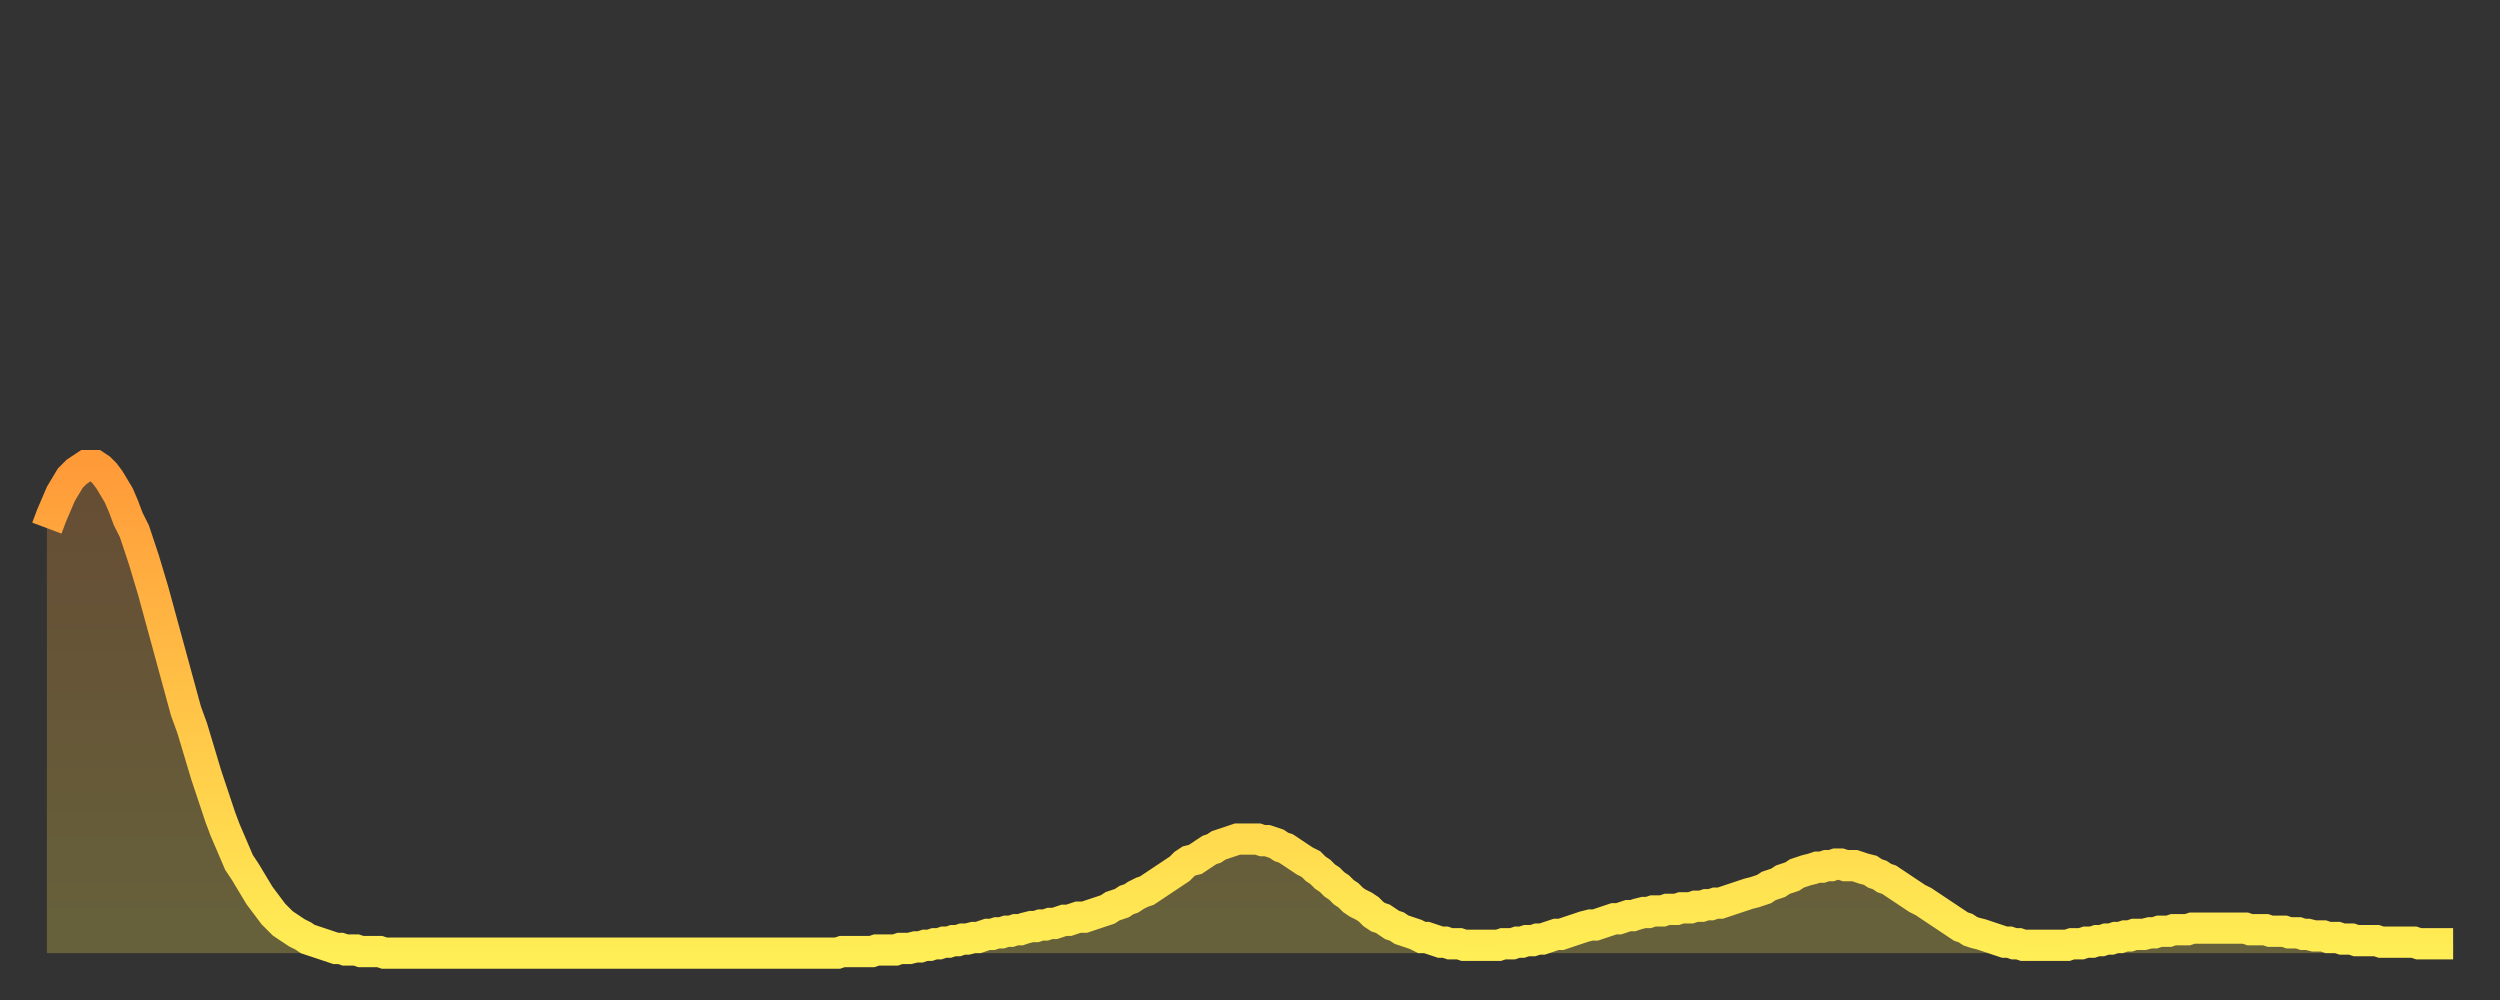
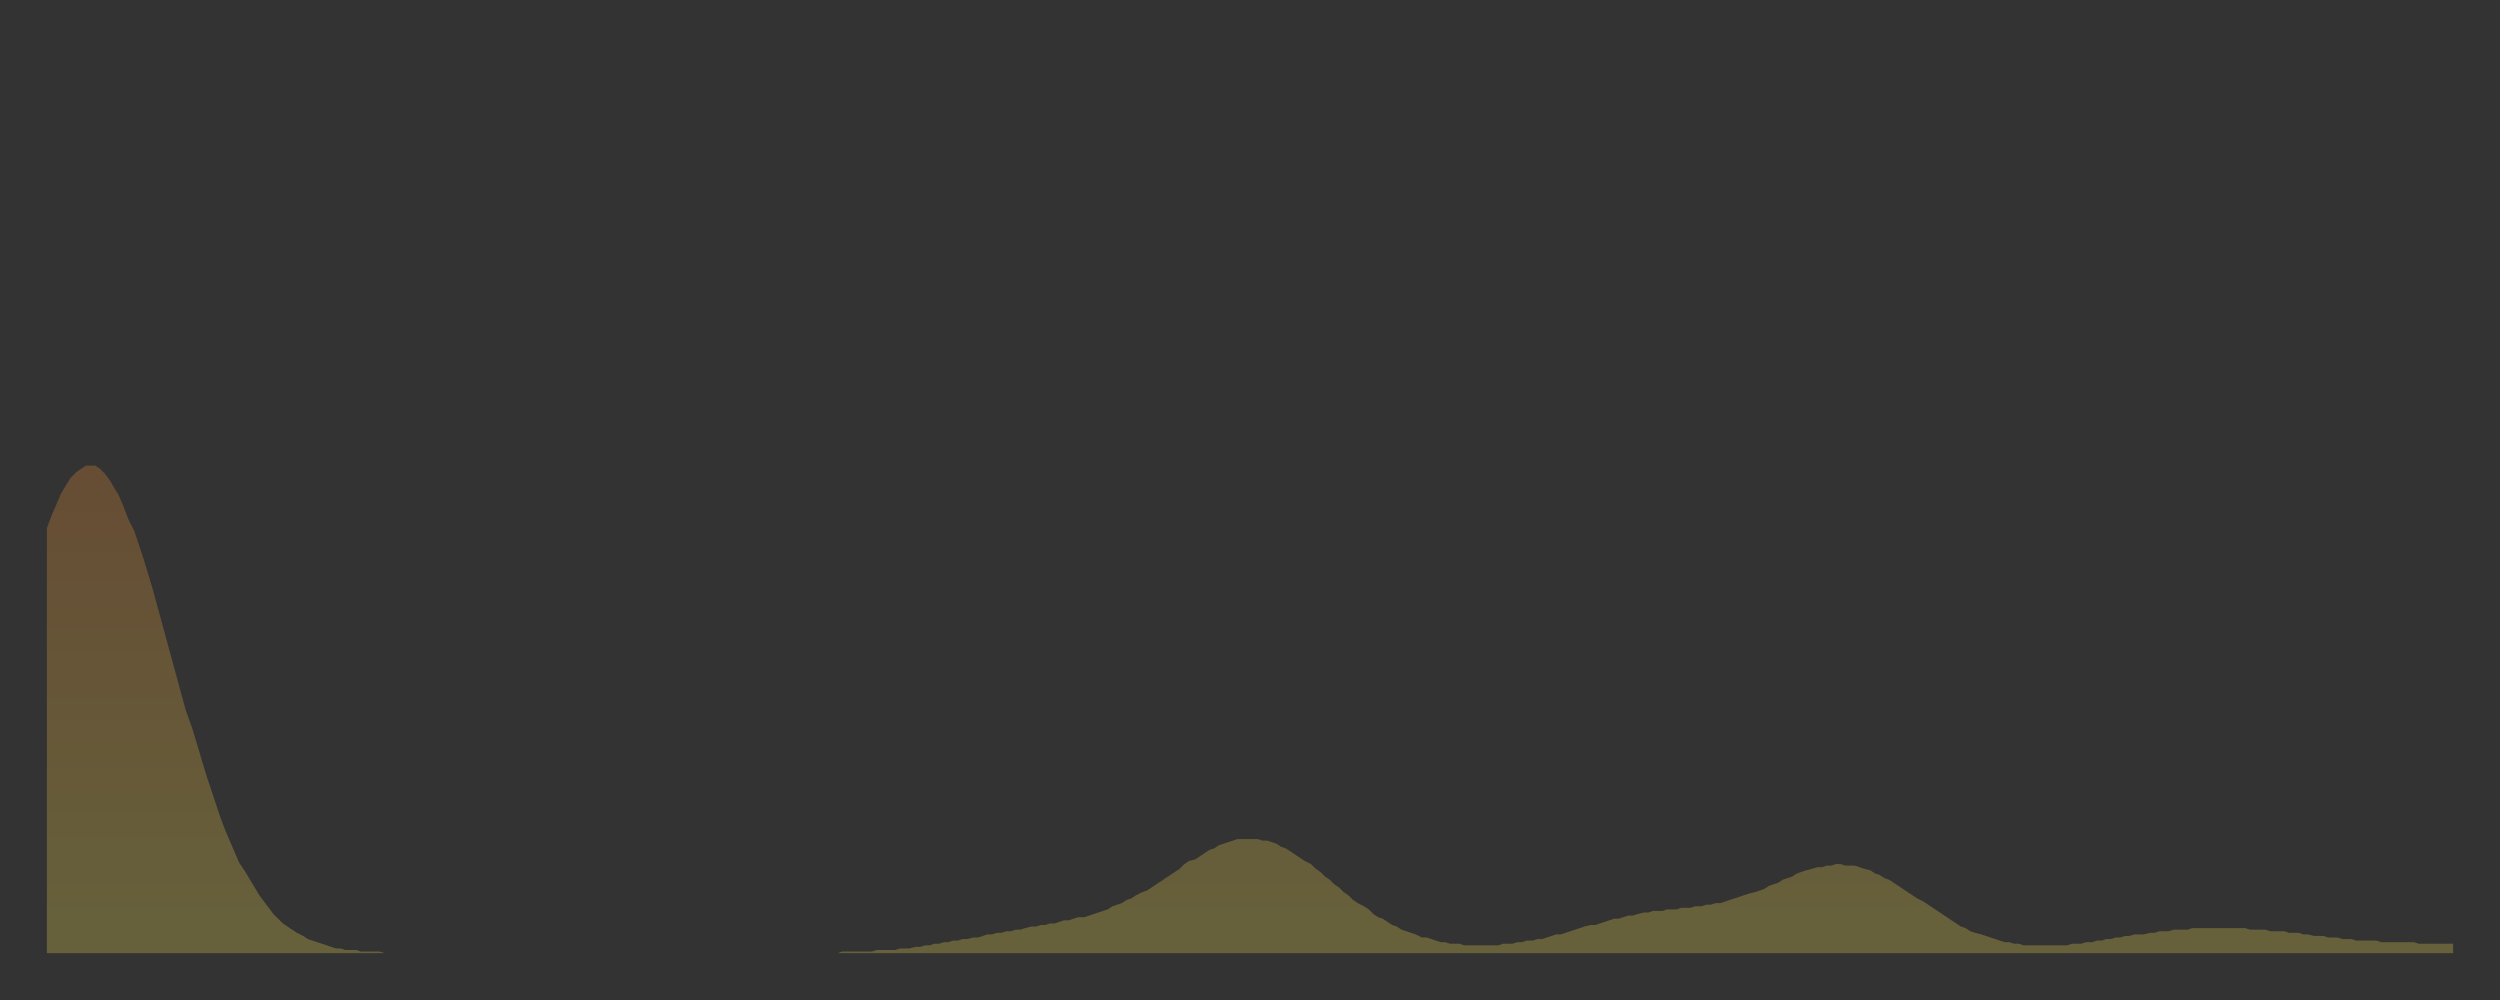
<svg xmlns="http://www.w3.org/2000/svg" baseProfile="full" height="64" version="1.1" width="160">
  <rect width="100%" height="100%" fill="#333333" stroke="none" />
  <defs>
    <linearGradient id="id135812" x1="0" x2="0" y1="0" y2="1">
      <stop offset="0%" stop-color="#ff9a39" />
      <stop offset="50%" stop-color="#ffc447" />
      <stop offset="100%" stop-color="#ffee55" />
    </linearGradient>
  </defs>
  <g transform="translate(3,3)">
    <g>
-       <path d="M 0.0 30.8 L 0.3 30.0 0.6 29.3 0.9 28.6 1.2 28.1 1.5 27.6 1.9 27.2 2.2 27.0 2.5 26.8 2.8 26.8 3.1 26.8 3.4 27.0 3.7 27.3 4.0 27.7 4.3 28.2 4.6 28.7 4.9 29.4 5.2 30.2 5.6 31.0 5.9 31.9 6.2 32.8 6.5 33.8 6.8 34.8 7.1 35.9 7.4 37.0 7.7 38.1 8.0 39.2 8.3 40.3 8.6 41.4 8.9 42.5 9.3 43.6 9.6 44.6 9.9 45.6 10.2 46.6 10.5 47.5 10.8 48.4 11.1 49.3 11.4 50.1 11.7 50.8 12.0 51.5 12.3 52.2 12.7 52.8 13.0 53.3 13.3 53.8 13.6 54.3 13.9 54.7 14.2 55.1 14.5 55.5 14.8 55.8 15.1 56.1 15.4 56.3 15.7 56.5 16.0 56.7 16.4 56.9 16.7 57.1 17.0 57.2 17.3 57.3 17.6 57.4 17.9 57.5 18.2 57.6 18.5 57.7 18.8 57.7 19.1 57.8 19.4 57.8 19.8 57.8 20.1 57.9 20.4 57.9 20.7 57.9 21.0 57.9 21.3 57.9 21.6 58.0 21.9 58.0 22.2 58.0 22.5 58.0 22.8 58.0 23.1 58.0 23.5 58.0 23.8 58.0 24.1 58.0 24.4 58.0 24.7 58.0 25.0 58.0 25.3 58.0 25.6 58.0 25.9 58.0 26.2 58.0 26.5 58.0 26.8 58.0 27.2 58.0 27.5 58.0 27.8 58.0 28.1 58.0 28.4 58.0 28.7 58.0 29.0 58.0 29.3 58.0 29.6 58.0 29.9 58.0 30.2 58.0 30.6 58.0 30.9 58.0 31.2 58.0 31.5 58.0 31.8 58.0 32.1 58.0 32.4 58.0 32.7 58.0 33.0 58.0 33.3 58.0 33.6 58.0 33.9 58.0 34.3 58.0 34.6 58.0 34.9 58.0 35.2 58.0 35.5 58.0 35.8 58.0 36.1 58.0 36.4 58.0 36.7 58.0 37.0 58.0 37.3 58.0 37.7 58.0 38.0 58.0 38.3 58.0 38.6 58.0 38.9 58.0 39.2 58.0 39.5 58.0 39.8 58.0 40.1 58.0 40.4 58.0 40.7 58.0 41.0 58.0 41.4 58.0 41.7 58.0 42.0 58.0 42.3 58.0 42.6 58.0 42.9 58.0 43.2 58.0 43.5 58.0 43.8 58.0 44.1 58.0 44.4 58.0 44.7 58.0 45.1 58.0 45.4 58.0 45.7 58.0 46.0 58.0 46.3 58.0 46.6 58.0 46.9 58.0 47.2 58.0 47.5 58.0 47.8 58.0 48.1 58.0 48.5 58.0 48.8 58.0 49.1 58.0 49.4 58.0 49.7 58.0 50.0 58.0 50.3 58.0 50.6 58.0 50.9 57.9 51.2 57.9 51.5 57.9 51.8 57.9 52.2 57.9 52.5 57.9 52.8 57.9 53.1 57.8 53.4 57.8 53.7 57.8 54.0 57.8 54.3 57.8 54.6 57.7 54.9 57.7 55.2 57.7 55.6 57.6 55.9 57.6 56.2 57.5 56.5 57.5 56.8 57.4 57.1 57.4 57.4 57.3 57.7 57.3 58.0 57.2 58.3 57.2 58.6 57.1 58.9 57.1 59.3 57.0 59.6 57.0 59.9 56.9 60.2 56.8 60.5 56.8 60.8 56.7 61.1 56.7 61.4 56.6 61.7 56.6 62.0 56.5 62.3 56.5 62.6 56.4 63.0 56.3 63.3 56.3 63.6 56.2 63.9 56.2 64.2 56.1 64.5 56.1 64.8 56.0 65.1 55.9 65.4 55.9 65.7 55.8 66.0 55.7 66.4 55.7 66.7 55.6 67.0 55.5 67.3 55.4 67.6 55.3 67.9 55.2 68.2 55.0 68.5 54.9 68.8 54.8 69.1 54.6 69.4 54.5 69.7 54.3 70.1 54.1 70.4 54.0 70.7 53.8 71.0 53.6 71.3 53.4 71.6 53.2 71.9 53.0 72.2 52.8 72.5 52.6 72.8 52.3 73.1 52.1 73.5 52.0 73.8 51.8 74.1 51.6 74.4 51.4 74.7 51.3 75.0 51.1 75.3 51.0 75.6 50.9 75.9 50.8 76.2 50.7 76.5 50.7 76.8 50.7 77.2 50.7 77.5 50.7 77.8 50.8 78.1 50.8 78.4 50.9 78.7 51.0 79.0 51.2 79.3 51.3 79.6 51.5 79.9 51.7 80.2 51.9 80.5 52.1 80.9 52.3 81.2 52.6 81.5 52.8 81.8 53.1 82.1 53.3 82.4 53.6 82.7 53.8 83.0 54.1 83.3 54.3 83.6 54.6 83.9 54.8 84.3 55.0 84.6 55.2 84.9 55.5 85.2 55.7 85.5 55.8 85.8 56.0 86.1 56.2 86.4 56.3 86.7 56.5 87.0 56.6 87.3 56.7 87.6 56.8 88.0 57.0 88.3 57.0 88.6 57.1 88.9 57.2 89.2 57.3 89.5 57.3 89.8 57.4 90.1 57.4 90.4 57.4 90.7 57.5 91.0 57.5 91.4 57.5 91.7 57.5 92.0 57.5 92.3 57.5 92.6 57.5 92.9 57.5 93.2 57.4 93.5 57.4 93.8 57.4 94.1 57.3 94.4 57.3 94.7 57.2 95.1 57.2 95.4 57.1 95.7 57.1 96.0 57.0 96.3 56.9 96.6 56.8 96.9 56.8 97.2 56.7 97.5 56.6 97.8 56.5 98.1 56.4 98.4 56.3 98.8 56.2 99.1 56.2 99.4 56.1 99.7 56.0 100.0 55.9 100.3 55.8 100.6 55.8 100.9 55.7 101.2 55.6 101.5 55.6 101.8 55.5 102.2 55.4 102.5 55.4 102.8 55.3 103.1 55.3 103.4 55.3 103.7 55.2 104.0 55.2 104.3 55.2 104.6 55.1 104.9 55.1 105.2 55.1 105.5 55.0 105.9 55.0 106.2 54.9 106.5 54.9 106.8 54.8 107.1 54.8 107.4 54.7 107.7 54.6 108.0 54.5 108.3 54.4 108.6 54.3 108.9 54.2 109.3 54.1 109.6 54.0 109.9 53.9 110.2 53.7 110.5 53.6 110.8 53.5 111.1 53.3 111.4 53.2 111.7 53.1 112.0 52.9 112.3 52.8 112.6 52.7 113.0 52.6 113.3 52.5 113.6 52.5 113.9 52.4 114.2 52.4 114.5 52.3 114.8 52.3 115.1 52.4 115.4 52.4 115.7 52.4 116.0 52.5 116.3 52.6 116.7 52.7 117.0 52.9 117.3 53.0 117.6 53.2 117.9 53.3 118.2 53.5 118.5 53.7 118.8 53.9 119.1 54.1 119.4 54.3 119.7 54.5 120.1 54.7 120.4 54.9 120.7 55.1 121.0 55.3 121.3 55.5 121.6 55.7 121.9 55.9 122.2 56.1 122.5 56.3 122.8 56.4 123.1 56.6 123.4 56.7 123.8 56.8 124.1 56.9 124.4 57.0 124.7 57.1 125.0 57.2 125.3 57.3 125.6 57.3 125.9 57.4 126.2 57.4 126.5 57.5 126.8 57.5 127.2 57.5 127.5 57.5 127.8 57.5 128.1 57.5 128.4 57.5 128.7 57.5 129.0 57.5 129.3 57.5 129.6 57.4 129.9 57.4 130.2 57.4 130.5 57.3 130.9 57.3 131.2 57.2 131.5 57.2 131.8 57.1 132.1 57.1 132.4 57.0 132.7 57.0 133.0 56.9 133.3 56.9 133.6 56.8 133.9 56.8 134.2 56.8 134.6 56.7 134.9 56.7 135.2 56.6 135.5 56.6 135.8 56.6 136.1 56.5 136.4 56.5 136.7 56.5 137.0 56.5 137.3 56.4 137.6 56.4 138.0 56.4 138.3 56.4 138.6 56.4 138.9 56.4 139.2 56.4 139.5 56.4 139.8 56.4 140.1 56.4 140.4 56.4 140.7 56.4 141.0 56.5 141.3 56.5 141.7 56.5 142.0 56.5 142.3 56.6 142.6 56.6 142.9 56.6 143.2 56.6 143.5 56.7 143.8 56.7 144.1 56.7 144.4 56.8 144.7 56.8 145.1 56.9 145.4 56.9 145.7 56.9 146.0 57.0 146.3 57.0 146.6 57.0 146.9 57.1 147.2 57.1 147.5 57.1 147.8 57.2 148.1 57.2 148.4 57.2 148.8 57.2 149.1 57.2 149.4 57.3 149.7 57.3 150.0 57.3 150.3 57.3 150.6 57.3 150.9 57.3 151.2 57.3 151.5 57.3 151.8 57.4 152.1 57.4 152.5 57.4 152.8 57.4 153.1 57.4 153.4 57.4 153.7 57.4 154.0 57.4" fill="none" id="graph-curve" opacity="1" stroke="url(#id135812)" stroke-width="2" />
      <path d="M 0 58 L 0.0 30.8 0.3 30.0 0.6 29.3 0.9 28.6 1.2 28.1 1.5 27.6 1.9 27.2 2.2 27.0 2.5 26.8 2.8 26.8 3.1 26.8 3.4 27.0 3.7 27.3 4.0 27.7 4.3 28.2 4.6 28.7 4.9 29.4 5.2 30.2 5.6 31.0 5.9 31.9 6.2 32.8 6.5 33.8 6.8 34.8 7.1 35.9 7.4 37.0 7.7 38.1 8.0 39.2 8.3 40.3 8.6 41.4 8.9 42.5 9.3 43.6 9.6 44.6 9.9 45.6 10.2 46.6 10.5 47.5 10.8 48.4 11.1 49.3 11.4 50.1 11.7 50.8 12.0 51.5 12.3 52.2 12.7 52.8 13.0 53.3 13.3 53.8 13.6 54.3 13.9 54.7 14.2 55.1 14.5 55.5 14.8 55.8 15.1 56.1 15.4 56.3 15.7 56.5 16.0 56.7 16.4 56.9 16.7 57.1 17.0 57.2 17.3 57.3 17.6 57.4 17.9 57.5 18.2 57.6 18.5 57.7 18.8 57.7 19.1 57.8 19.4 57.8 19.8 57.8 20.1 57.9 20.4 57.9 20.7 57.9 21.0 57.9 21.3 57.9 21.6 58.0 21.9 58.0 22.2 58.0 22.5 58.0 22.8 58.0 23.1 58.0 23.5 58.0 23.8 58.0 24.1 58.0 24.4 58.0 24.7 58.0 25.0 58.0 25.3 58.0 25.6 58.0 25.9 58.0 26.2 58.0 26.5 58.0 26.8 58.0 27.2 58.0 27.5 58.0 27.8 58.0 28.1 58.0 28.4 58.0 28.7 58.0 29.0 58.0 29.3 58.0 29.6 58.0 29.9 58.0 30.2 58.0 30.6 58.0 30.9 58.0 31.2 58.0 31.5 58.0 31.8 58.0 32.1 58.0 32.4 58.0 32.7 58.0 33.0 58.0 33.3 58.0 33.6 58.0 33.9 58.0 34.3 58.0 34.6 58.0 34.9 58.0 35.2 58.0 35.5 58.0 35.8 58.0 36.1 58.0 36.4 58.0 36.7 58.0 37.0 58.0 37.3 58.0 37.7 58.0 38.0 58.0 38.3 58.0 38.6 58.0 38.9 58.0 39.2 58.0 39.5 58.0 39.8 58.0 40.1 58.0 40.4 58.0 40.7 58.0 41.0 58.0 41.4 58.0 41.7 58.0 42.0 58.0 42.3 58.0 42.6 58.0 42.9 58.0 43.2 58.0 43.5 58.0 43.8 58.0 44.1 58.0 44.4 58.0 44.7 58.0 45.1 58.0 45.4 58.0 45.7 58.0 46.0 58.0 46.3 58.0 46.6 58.0 46.9 58.0 47.2 58.0 47.5 58.0 47.8 58.0 48.1 58.0 48.5 58.0 48.8 58.0 49.1 58.0 49.4 58.0 49.7 58.0 50.0 58.0 50.3 58.0 50.6 58.0 50.9 57.9 51.2 57.9 51.5 57.9 51.8 57.9 52.2 57.9 52.5 57.9 52.8 57.9 53.1 57.8 53.4 57.8 53.7 57.8 54.0 57.8 54.3 57.8 54.6 57.7 54.9 57.7 55.2 57.7 55.6 57.6 55.9 57.6 56.2 57.5 56.5 57.5 56.8 57.4 57.1 57.4 57.4 57.3 57.7 57.3 58.0 57.2 58.3 57.2 58.6 57.1 58.9 57.1 59.3 57.0 59.6 57.0 59.9 56.9 60.2 56.8 60.5 56.8 60.8 56.7 61.1 56.7 61.4 56.6 61.7 56.6 62.0 56.5 62.3 56.5 62.6 56.4 63.0 56.3 63.3 56.3 63.6 56.2 63.9 56.2 64.2 56.1 64.5 56.1 64.8 56.0 65.1 55.9 65.4 55.9 65.7 55.8 66.0 55.7 66.4 55.7 66.7 55.6 67.0 55.5 67.3 55.4 67.6 55.3 67.9 55.2 68.2 55.0 68.5 54.9 68.8 54.8 69.1 54.6 69.4 54.5 69.7 54.3 70.1 54.1 70.4 54.0 70.7 53.8 71.0 53.6 71.3 53.4 71.6 53.2 71.9 53.0 72.2 52.8 72.5 52.6 72.8 52.3 73.1 52.1 73.5 52.0 73.8 51.8 74.1 51.6 74.4 51.4 74.7 51.3 75.0 51.1 75.3 51.0 75.6 50.9 75.9 50.8 76.2 50.7 76.5 50.7 76.8 50.7 77.2 50.7 77.5 50.7 77.8 50.8 78.1 50.8 78.4 50.9 78.7 51.0 79.0 51.2 79.3 51.3 79.6 51.5 79.9 51.7 80.2 51.9 80.5 52.1 80.9 52.3 81.2 52.6 81.5 52.8 81.8 53.1 82.1 53.3 82.4 53.6 82.7 53.8 83.0 54.1 83.3 54.3 83.6 54.6 83.9 54.8 84.3 55.0 84.6 55.2 84.9 55.5 85.2 55.7 85.5 55.8 85.8 56.0 86.1 56.2 86.4 56.3 86.7 56.5 87.0 56.6 87.3 56.7 87.6 56.8 88.0 57.0 88.3 57.0 88.6 57.1 88.9 57.2 89.2 57.3 89.5 57.3 89.8 57.4 90.1 57.4 90.4 57.4 90.7 57.5 91.0 57.5 91.4 57.5 91.7 57.5 92.0 57.5 92.3 57.5 92.6 57.5 92.9 57.5 93.2 57.4 93.5 57.4 93.8 57.4 94.1 57.3 94.4 57.3 94.7 57.2 95.1 57.2 95.4 57.1 95.7 57.1 96.0 57.0 96.3 56.9 96.6 56.8 96.9 56.8 97.2 56.7 97.5 56.6 97.8 56.5 98.1 56.4 98.4 56.3 98.8 56.2 99.1 56.2 99.4 56.1 99.7 56.0 100.0 55.9 100.3 55.8 100.6 55.8 100.9 55.7 101.2 55.6 101.5 55.6 101.8 55.5 102.2 55.4 102.5 55.4 102.8 55.3 103.1 55.3 103.4 55.3 103.7 55.2 104.0 55.2 104.3 55.2 104.6 55.1 104.9 55.1 105.2 55.1 105.5 55.0 105.9 55.0 106.2 54.9 106.5 54.9 106.8 54.8 107.1 54.8 107.4 54.7 107.7 54.6 108.0 54.5 108.3 54.4 108.6 54.3 108.9 54.2 109.3 54.1 109.6 54.0 109.9 53.9 110.2 53.7 110.5 53.6 110.8 53.5 111.1 53.3 111.4 53.2 111.7 53.1 112.0 52.9 112.3 52.8 112.6 52.7 113.0 52.6 113.3 52.5 113.6 52.5 113.9 52.4 114.2 52.4 114.5 52.3 114.8 52.3 115.1 52.4 115.4 52.4 115.7 52.4 116.0 52.5 116.3 52.6 116.7 52.7 117.0 52.9 117.3 53.0 117.6 53.2 117.9 53.3 118.2 53.5 118.5 53.7 118.8 53.9 119.1 54.1 119.4 54.3 119.7 54.5 120.1 54.7 120.4 54.9 120.7 55.1 121.0 55.3 121.3 55.5 121.6 55.7 121.9 55.9 122.2 56.1 122.5 56.3 122.8 56.4 123.1 56.6 123.4 56.7 123.8 56.8 124.1 56.9 124.4 57.0 124.7 57.1 125.0 57.2 125.3 57.3 125.6 57.3 125.9 57.4 126.2 57.4 126.5 57.5 126.8 57.5 127.2 57.5 127.5 57.5 127.8 57.5 128.1 57.5 128.4 57.5 128.7 57.5 129.0 57.5 129.3 57.5 129.6 57.4 129.9 57.4 130.2 57.4 130.5 57.3 130.9 57.3 131.2 57.2 131.5 57.2 131.8 57.1 132.1 57.1 132.4 57.0 132.7 57.0 133.0 56.9 133.3 56.9 133.6 56.8 133.9 56.8 134.2 56.8 134.6 56.7 134.9 56.7 135.2 56.6 135.5 56.6 135.8 56.6 136.1 56.5 136.4 56.5 136.7 56.5 137.0 56.5 137.3 56.4 137.6 56.4 138.0 56.4 138.3 56.4 138.6 56.4 138.9 56.4 139.2 56.4 139.5 56.4 139.8 56.4 140.1 56.4 140.4 56.4 140.7 56.4 141.0 56.5 141.3 56.5 141.7 56.5 142.0 56.5 142.3 56.6 142.6 56.6 142.9 56.6 143.2 56.6 143.5 56.7 143.8 56.7 144.1 56.7 144.4 56.8 144.7 56.8 145.1 56.9 145.4 56.9 145.7 56.9 146.0 57.0 146.3 57.0 146.6 57.0 146.9 57.1 147.2 57.1 147.5 57.1 147.8 57.2 148.1 57.2 148.4 57.2 148.8 57.2 149.1 57.2 149.4 57.3 149.7 57.3 150.0 57.3 150.3 57.3 150.6 57.3 150.9 57.3 151.2 57.3 151.5 57.3 151.8 57.4 152.1 57.4 152.5 57.4 152.8 57.4 153.1 57.4 153.4 57.4 153.7 57.4 154.0 57.4 154 58" fill="url(#id135812)" fill-opacity=".25" id="graph-shadow" />
    </g>
  </g>
</svg>